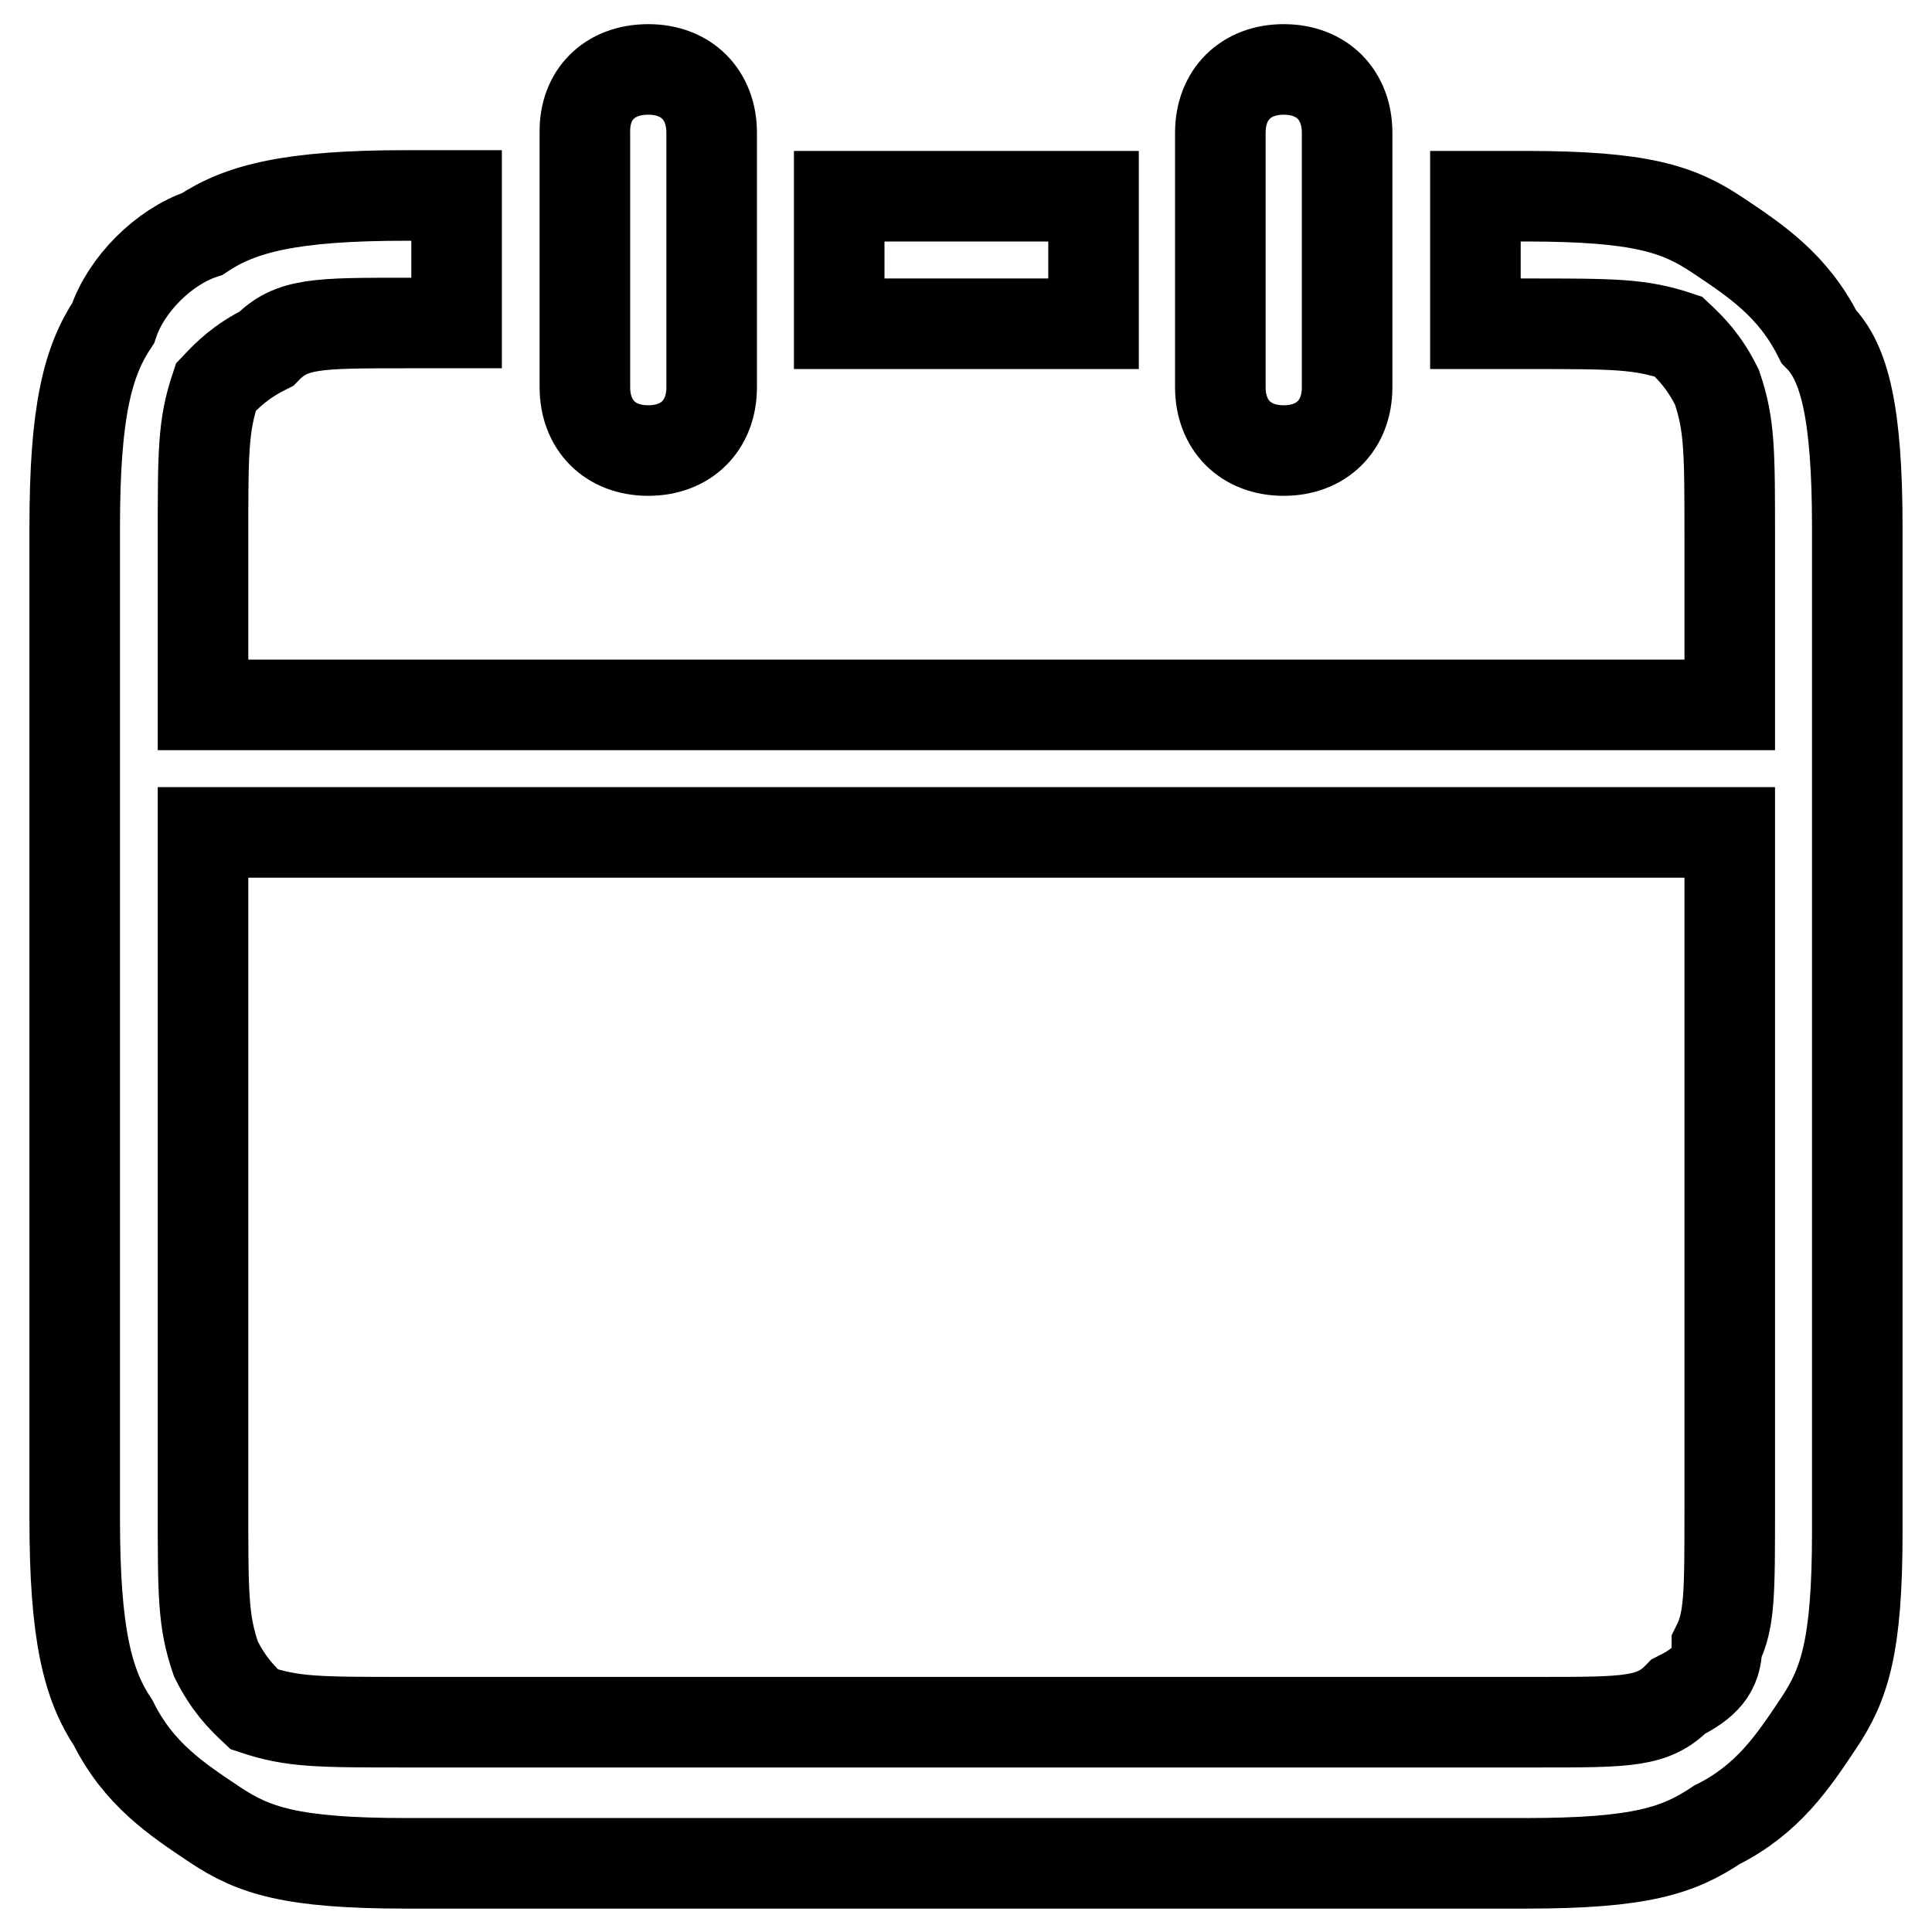
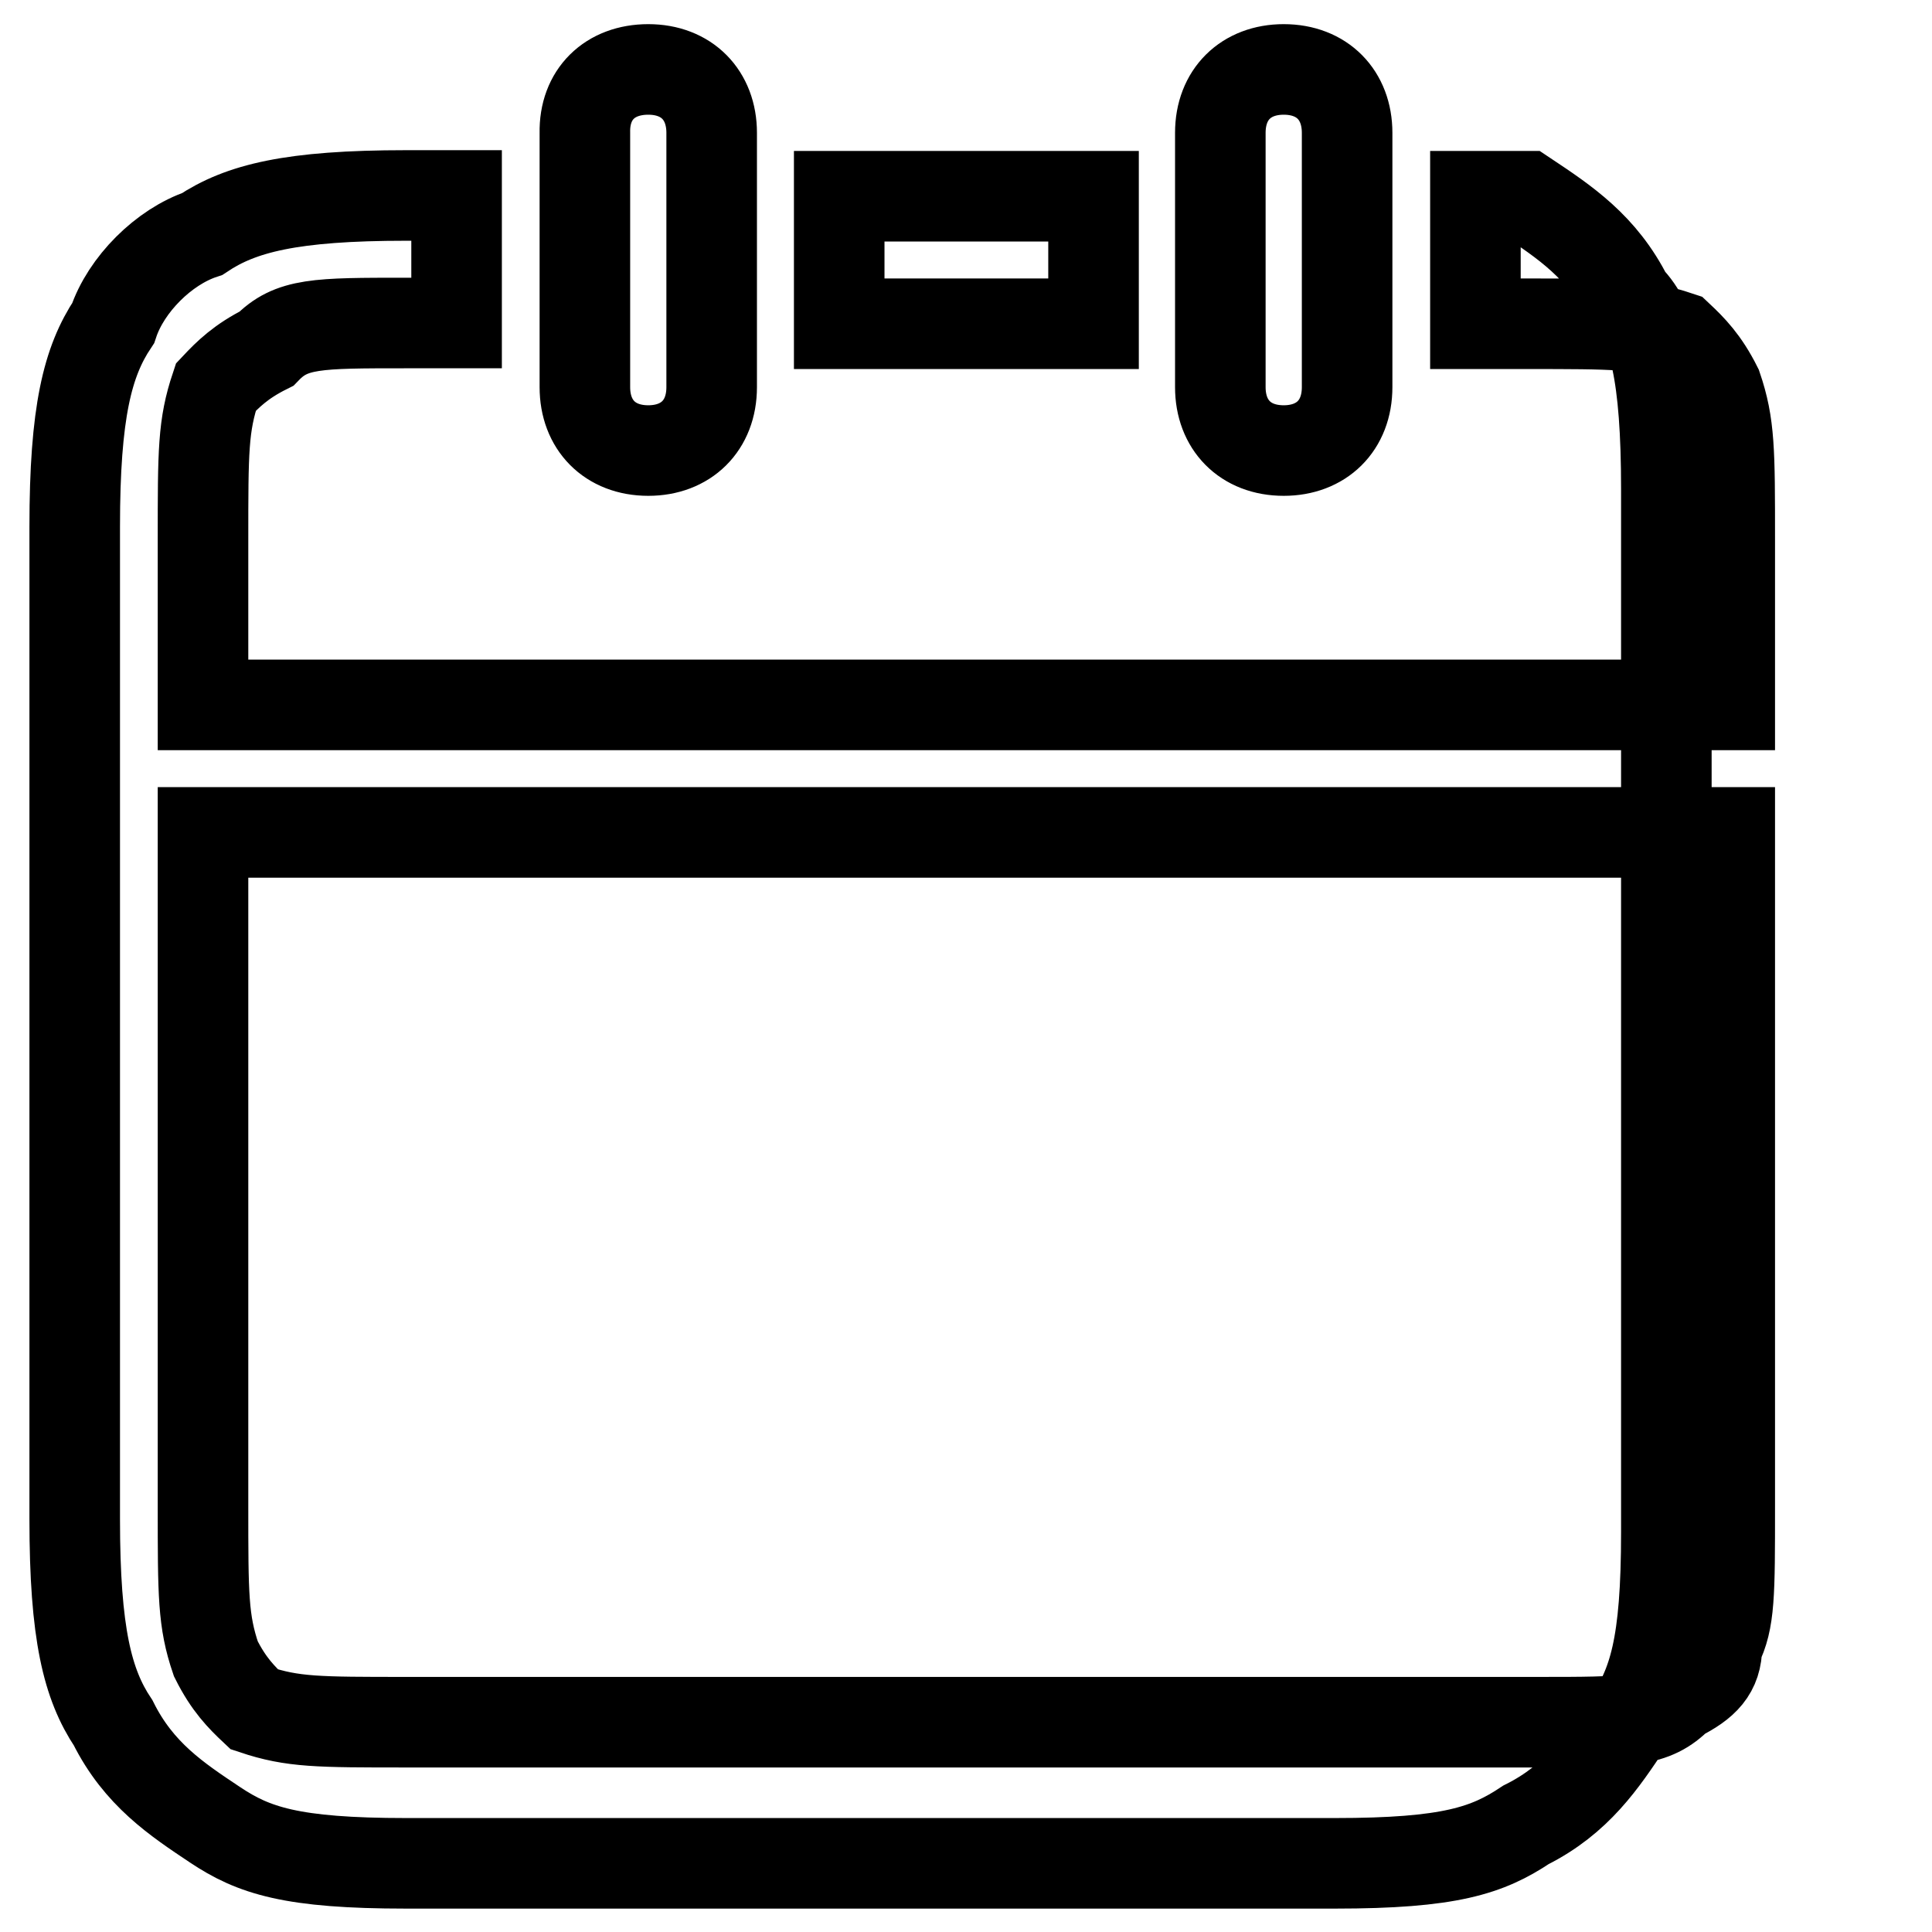
<svg xmlns="http://www.w3.org/2000/svg" version="1.1" x="0px" y="0px" viewBox="0 0 256 256" enable-background="new 0 0 256 256" xml:space="preserve">
  <g>
-     <path stroke-width="12" fill-opacity="0" stroke="#000000" d="M26.9,93.4h202.3V71.5c0-11.8,0-15.2-1.7-20.2c-1.7-3.4-3.4-5.1-5.1-6.7c-5.1-1.7-8.4-1.7-20.2-1.7h-6.7V26 h6.7c15.2,0,20.2,1.7,25.3,5.1c5.1,3.4,10.1,6.7,13.5,13.5c3.4,3.4,5.1,10.1,5.1,25.3V203c0,15.2-1.7,20.2-5.1,25.3 c-3.4,5.1-6.7,10.1-13.5,13.5c-5.1,3.4-10.1,5.1-25.3,5.1H53.8c-15.2,0-20.2-1.7-25.3-5.1c-5.1-3.4-10.1-6.7-13.5-13.5 c-3.4-5.1-5.1-11.8-5.1-27V69.8c0-15.2,1.7-21.9,5.1-27c1.7-5.1,6.7-10.1,11.8-11.8c5.1-3.4,11.8-5.1,27-5.1h6.7v16.9h-6.7 c-11.8,0-15.2,0-18.5,3.4c-3.4,1.7-5.1,3.4-6.7,5.1c-1.7,5.1-1.7,8.4-1.7,20.2V93.4z M26.9,110.3v89.3c0,11.8,0,15.2,1.7,20.2 c1.7,3.4,3.4,5.1,5.1,6.7c5.1,1.7,8.4,1.7,20.2,1.7h150c11.8,0,15.2,0,18.5-3.4c3.4-1.7,5.1-3.4,5.1-6.7c1.7-3.4,1.7-6.7,1.7-18.5 v-89.3H26.9L26.9,110.3z M144.9,26v16.9h-33.7V26H144.9z M85.9,9.2c5.1,0,8.4,3.4,8.4,8.4v33.7c0,5.1-3.4,8.4-8.4,8.4 c-5.1,0-8.4-3.4-8.4-8.4V17.6C77.4,12.5,80.8,9.2,85.9,9.2z M170.1,9.2c5.1,0,8.4,3.4,8.4,8.4v33.7c0,5.1-3.4,8.4-8.4,8.4 c-5.1,0-8.4-3.4-8.4-8.4V17.6C161.7,12.5,165.1,9.2,170.1,9.2z" />
+     <path stroke-width="12" fill-opacity="0" stroke="#000000" d="M26.9,93.4h202.3V71.5c0-11.8,0-15.2-1.7-20.2c-1.7-3.4-3.4-5.1-5.1-6.7c-5.1-1.7-8.4-1.7-20.2-1.7h-6.7V26 h6.7c5.1,3.4,10.1,6.7,13.5,13.5c3.4,3.4,5.1,10.1,5.1,25.3V203c0,15.2-1.7,20.2-5.1,25.3 c-3.4,5.1-6.7,10.1-13.5,13.5c-5.1,3.4-10.1,5.1-25.3,5.1H53.8c-15.2,0-20.2-1.7-25.3-5.1c-5.1-3.4-10.1-6.7-13.5-13.5 c-3.4-5.1-5.1-11.8-5.1-27V69.8c0-15.2,1.7-21.9,5.1-27c1.7-5.1,6.7-10.1,11.8-11.8c5.1-3.4,11.8-5.1,27-5.1h6.7v16.9h-6.7 c-11.8,0-15.2,0-18.5,3.4c-3.4,1.7-5.1,3.4-6.7,5.1c-1.7,5.1-1.7,8.4-1.7,20.2V93.4z M26.9,110.3v89.3c0,11.8,0,15.2,1.7,20.2 c1.7,3.4,3.4,5.1,5.1,6.7c5.1,1.7,8.4,1.7,20.2,1.7h150c11.8,0,15.2,0,18.5-3.4c3.4-1.7,5.1-3.4,5.1-6.7c1.7-3.4,1.7-6.7,1.7-18.5 v-89.3H26.9L26.9,110.3z M144.9,26v16.9h-33.7V26H144.9z M85.9,9.2c5.1,0,8.4,3.4,8.4,8.4v33.7c0,5.1-3.4,8.4-8.4,8.4 c-5.1,0-8.4-3.4-8.4-8.4V17.6C77.4,12.5,80.8,9.2,85.9,9.2z M170.1,9.2c5.1,0,8.4,3.4,8.4,8.4v33.7c0,5.1-3.4,8.4-8.4,8.4 c-5.1,0-8.4-3.4-8.4-8.4V17.6C161.7,12.5,165.1,9.2,170.1,9.2z" />
  </g>
</svg>